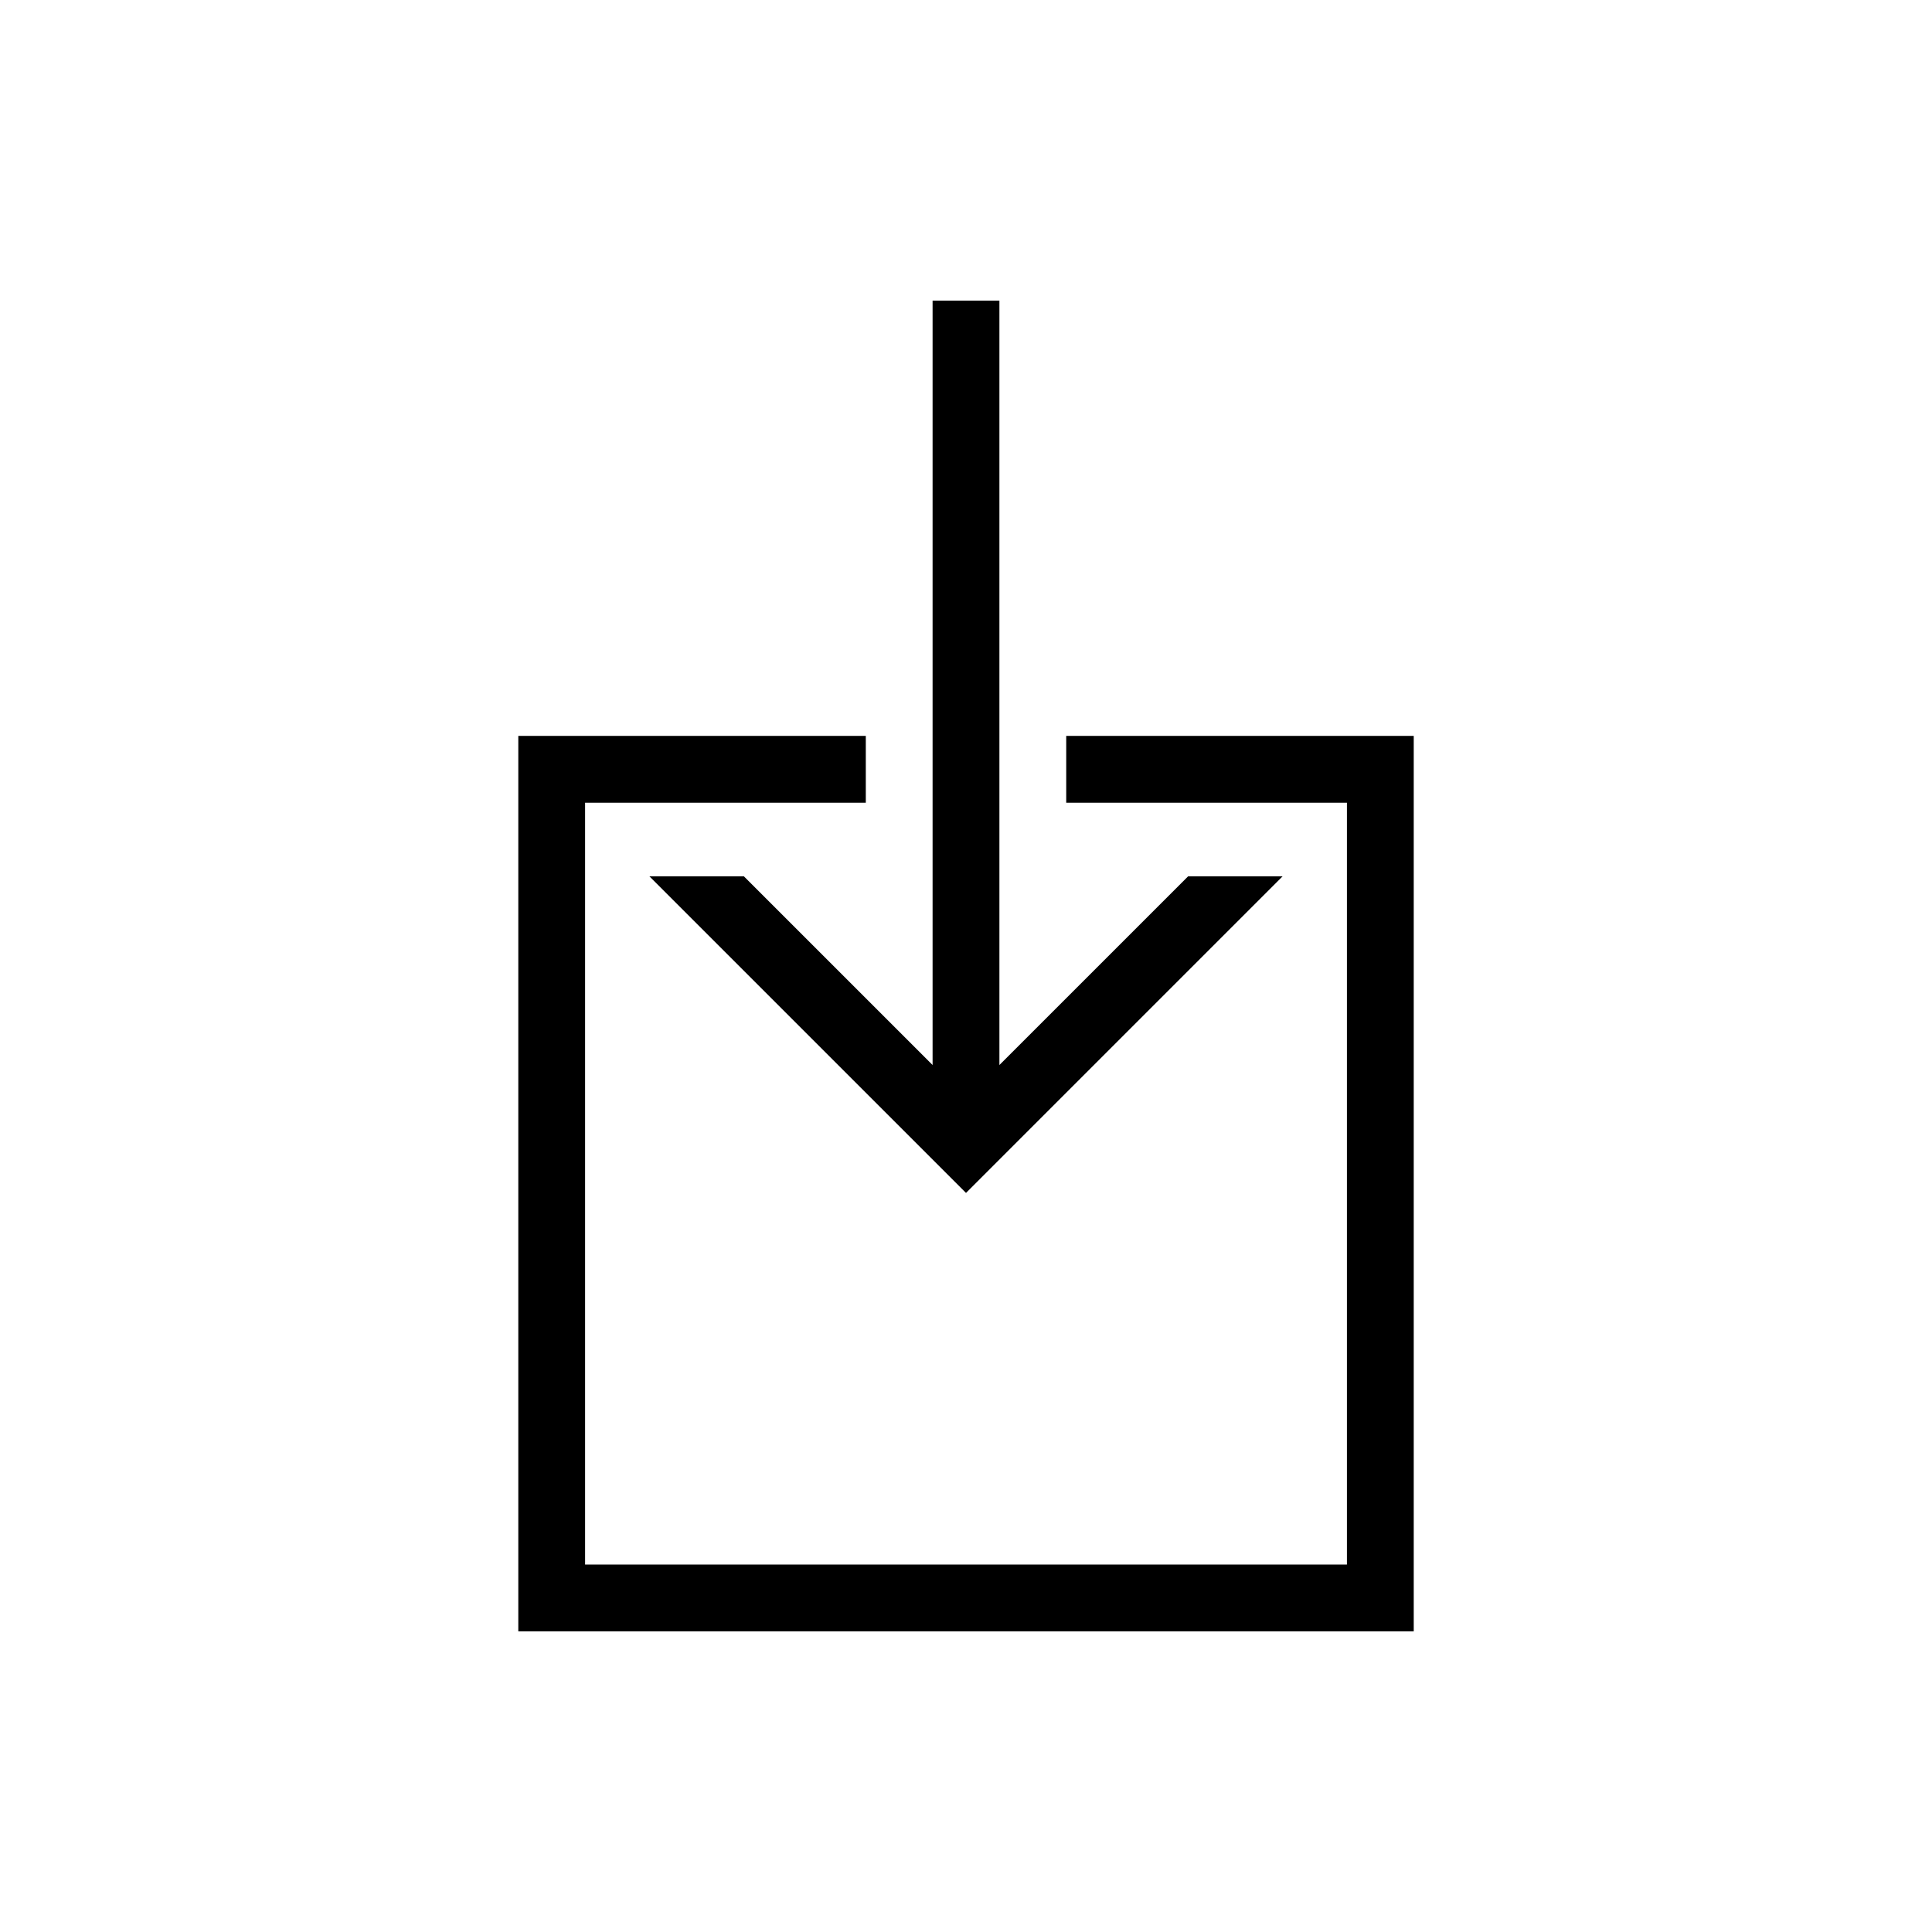
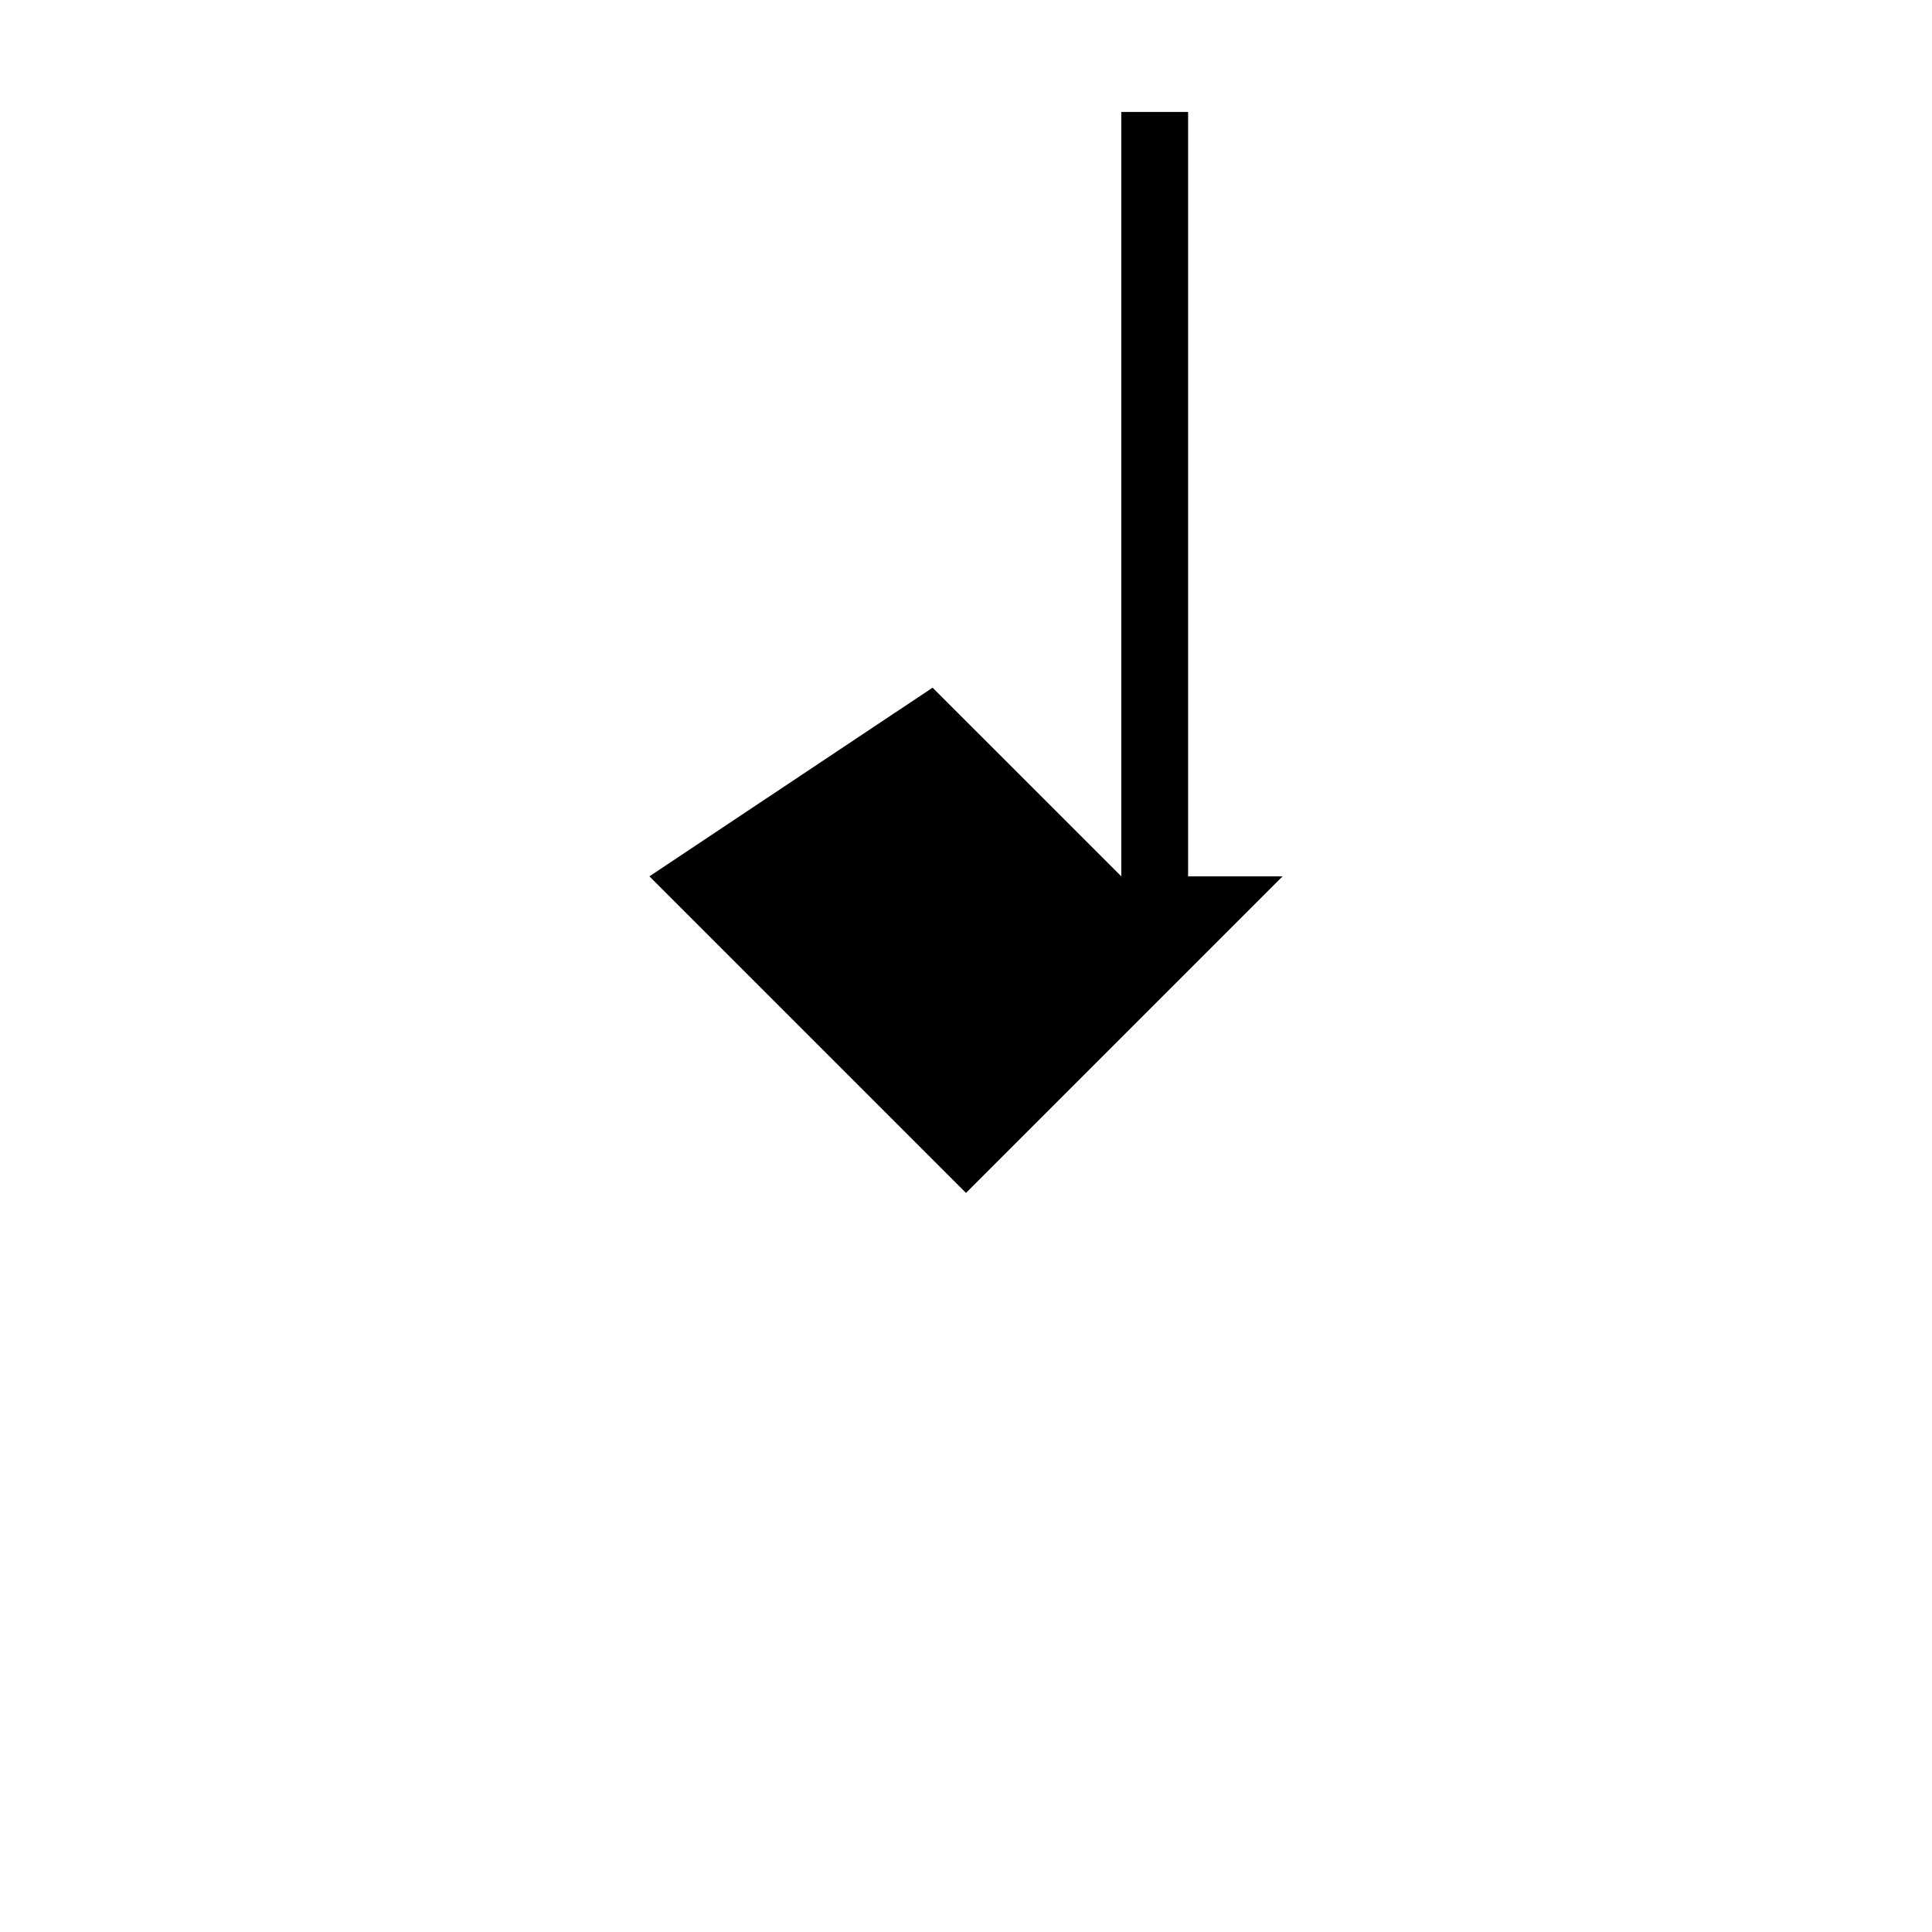
<svg xmlns="http://www.w3.org/2000/svg" fill="#000000" width="800px" height="800px" version="1.1" viewBox="144 144 512 512">
  <g>
-     <path d="m426.56 339.02v17.711h74.387v201.89h-201.89v-201.89h74.387v-17.711h-92.09v237.31h237.3v-237.31z" />
-     <path d="m316.1 376.24 83.902 83.898 83.898-83.898h-25.039l-50.008 50v-202.57h-17.707v202.57l-50.008-50z" />
+     <path d="m316.1 376.24 83.902 83.898 83.898-83.898h-25.039v-202.57h-17.707v202.57l-50.008-50z" />
  </g>
</svg>